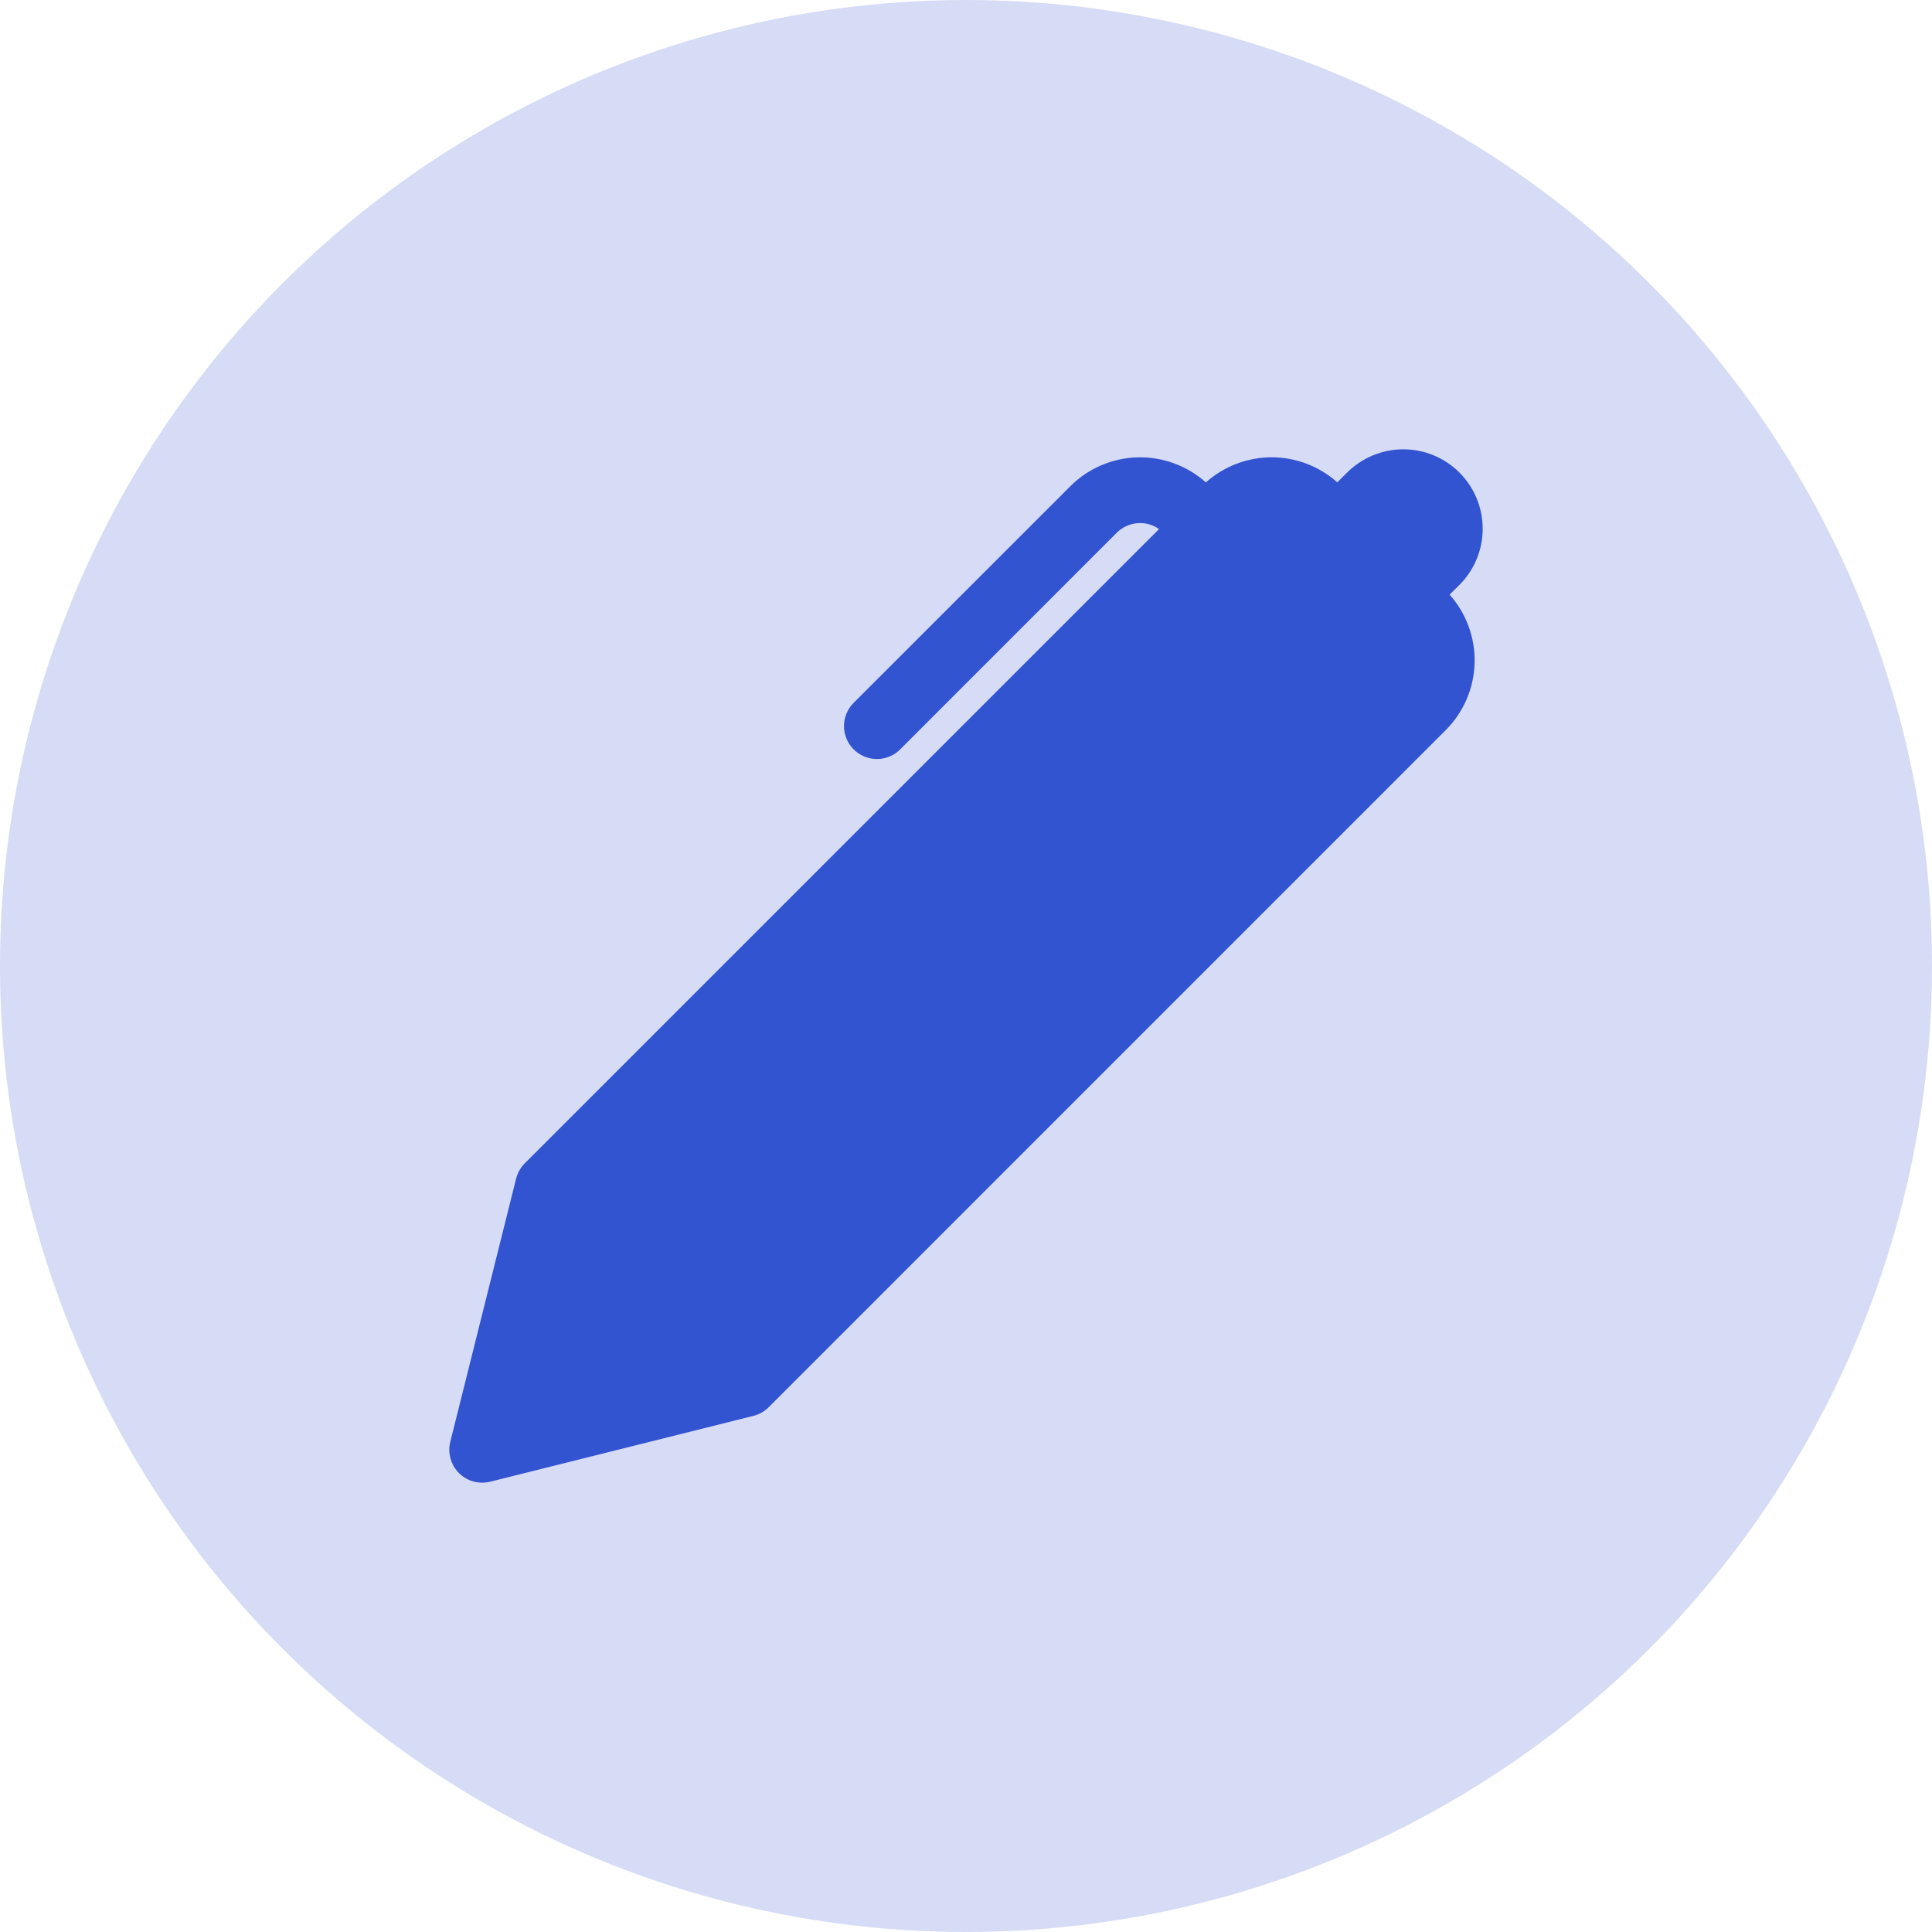
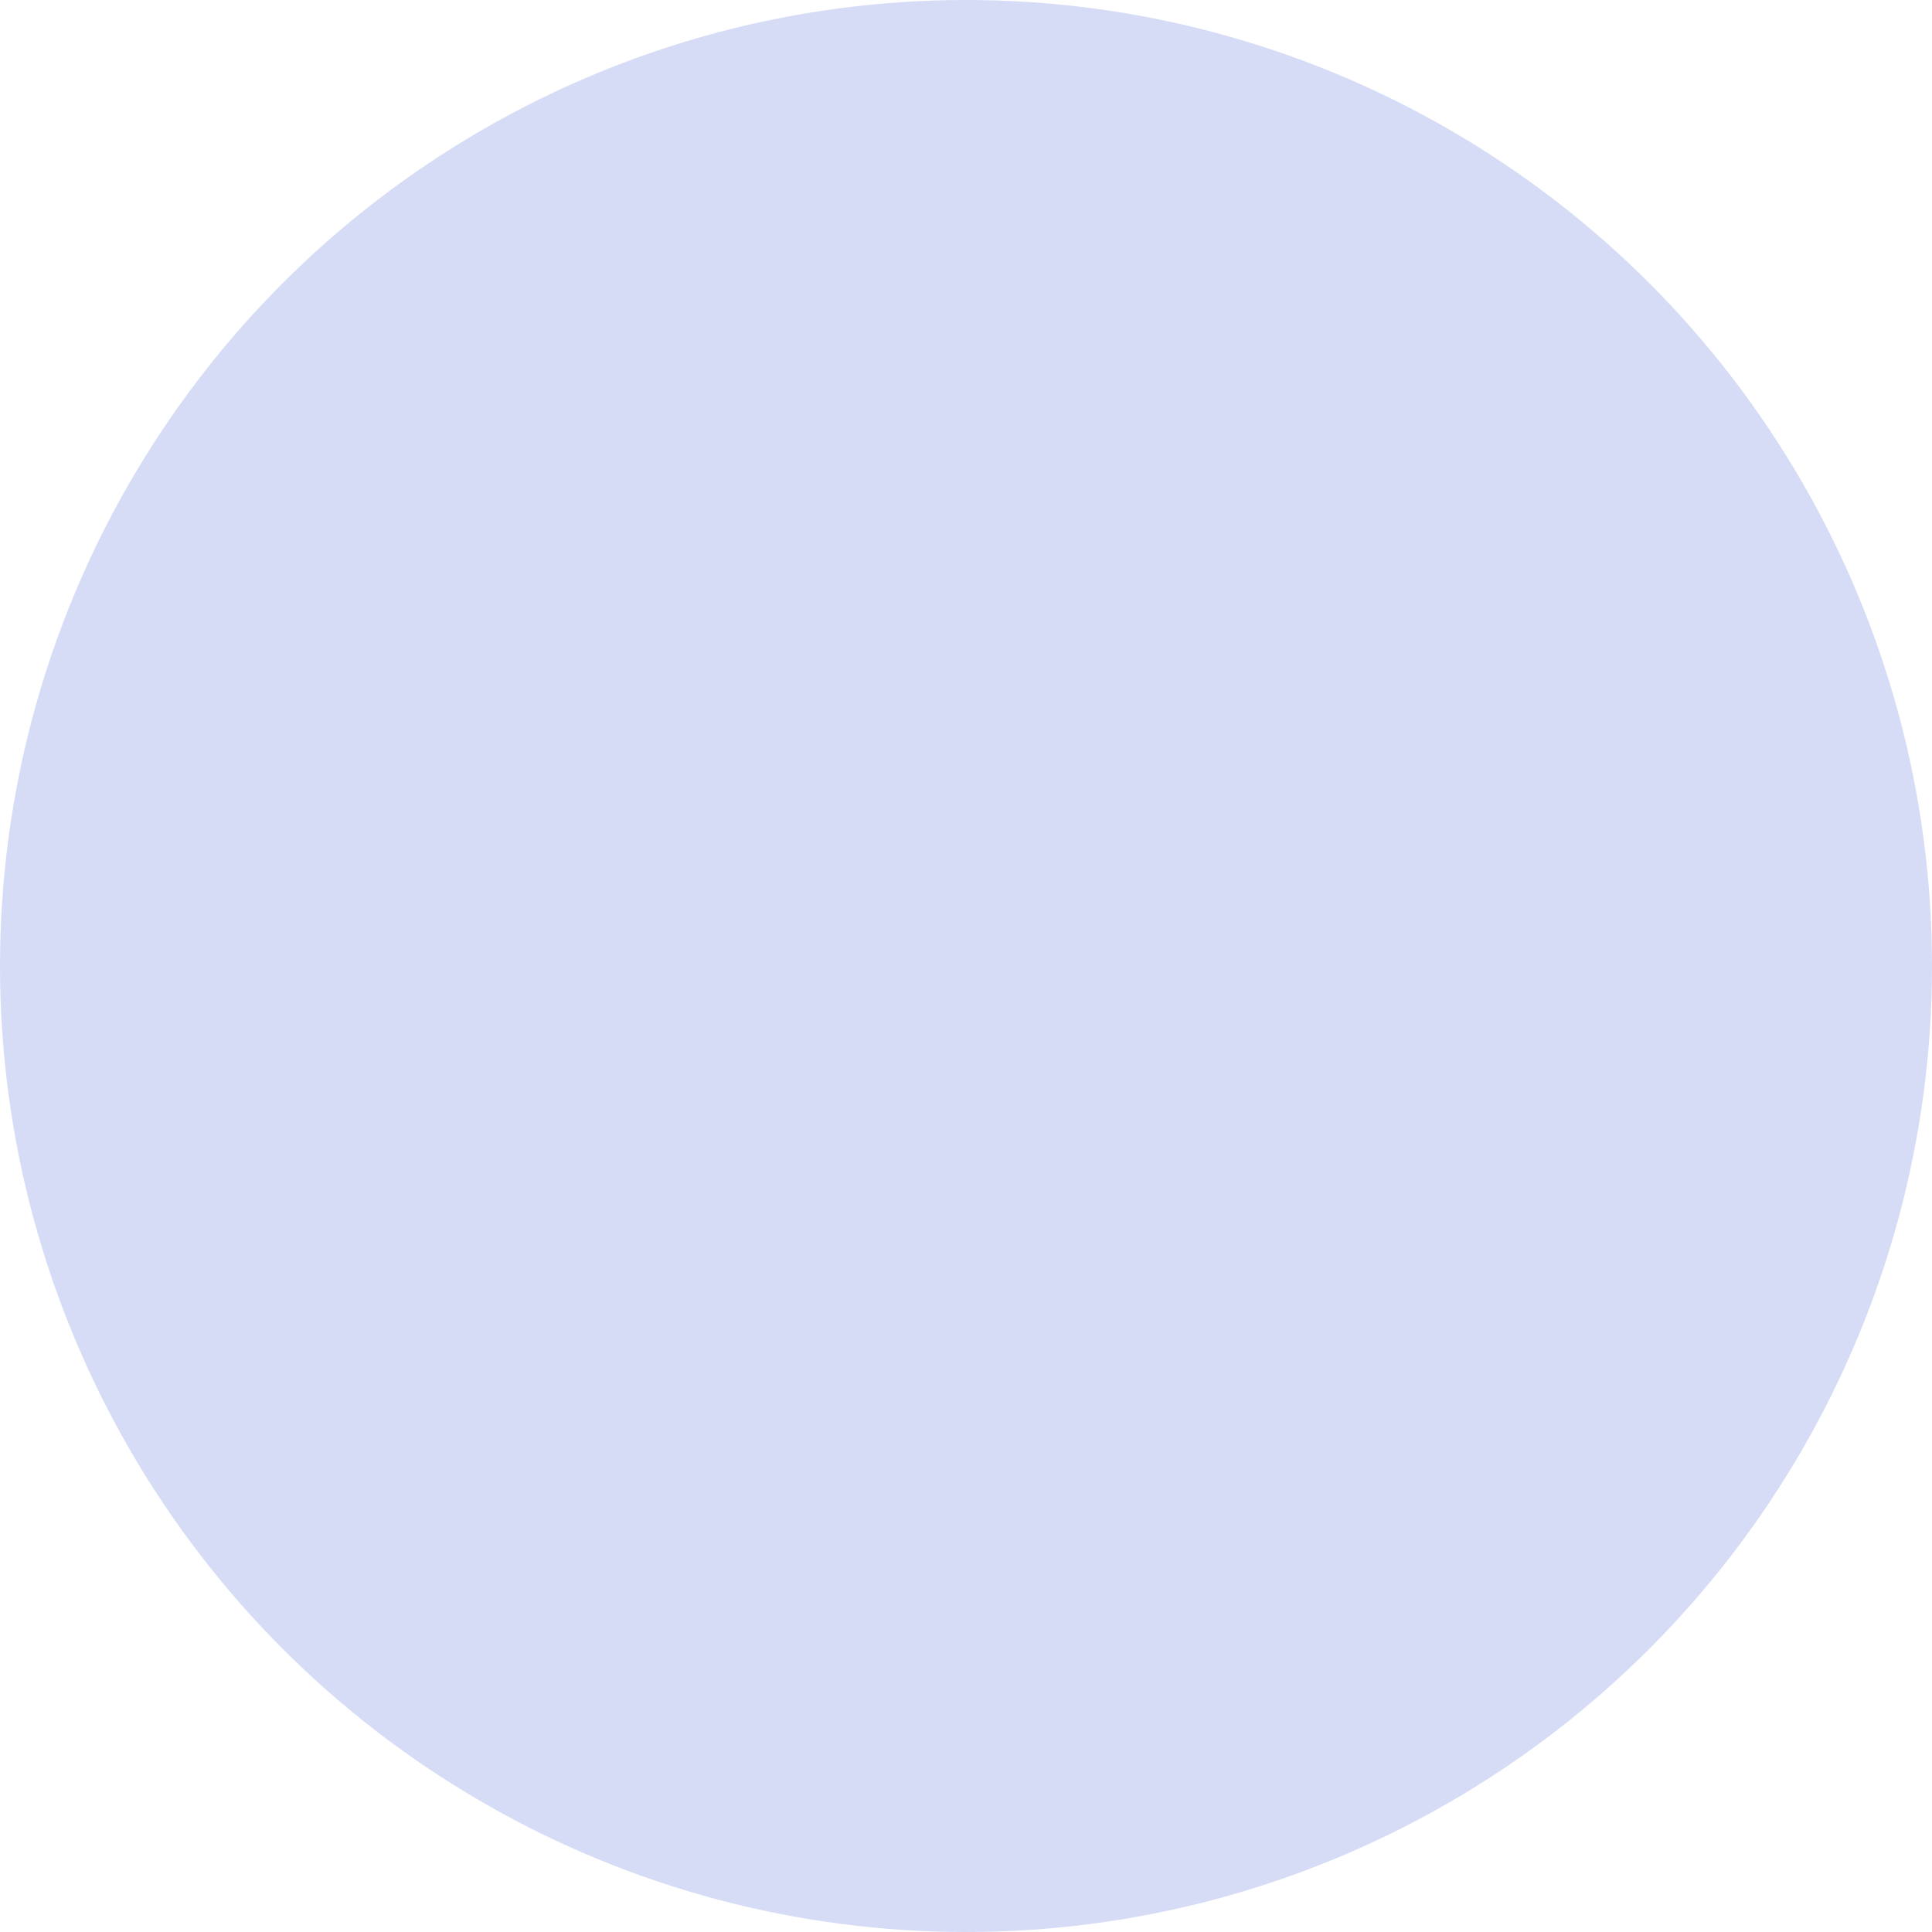
<svg xmlns="http://www.w3.org/2000/svg" width="32" height="32" viewBox="0 0 32 32" fill="none">
  <circle opacity="0.2" cx="16" cy="16" r="16" fill="#3354D1" />
-   <path d="M22.15 7.989L22.312 7.827C22.435 7.705 22.58 7.608 22.739 7.542C22.899 7.476 23.07 7.442 23.243 7.442C23.416 7.442 23.587 7.476 23.746 7.542C23.906 7.608 24.051 7.705 24.173 7.827C24.295 7.949 24.392 8.095 24.458 8.254C24.524 8.414 24.558 8.585 24.558 8.758C24.558 8.931 24.524 9.102 24.458 9.261C24.392 9.421 24.295 9.566 24.173 9.688L24.01 9.849C24.288 10.161 24.436 10.567 24.424 10.984C24.412 11.401 24.241 11.798 23.946 12.093L12.731 23.309C12.661 23.379 12.573 23.428 12.477 23.452L8.118 24.542C8.027 24.564 7.932 24.563 7.841 24.538C7.75 24.513 7.668 24.465 7.601 24.398C7.535 24.332 7.487 24.249 7.462 24.159C7.437 24.068 7.435 23.973 7.458 23.881L8.548 19.523C8.572 19.427 8.621 19.34 8.69 19.27L19.197 8.763C19.092 8.689 18.964 8.654 18.836 8.666C18.708 8.677 18.588 8.733 18.497 8.824L14.91 12.412C14.86 12.463 14.8 12.503 14.733 12.53C14.667 12.558 14.596 12.572 14.525 12.572C14.453 12.572 14.382 12.558 14.316 12.53C14.25 12.503 14.19 12.463 14.139 12.412C14.088 12.362 14.048 12.301 14.021 12.235C13.993 12.169 13.979 12.098 13.979 12.027C13.979 11.955 13.993 11.884 14.021 11.818C14.048 11.752 14.088 11.691 14.139 11.641L17.728 8.053C18.023 7.758 18.421 7.587 18.838 7.575C19.255 7.564 19.662 7.712 19.973 7.99C20.272 7.723 20.66 7.575 21.061 7.574C21.463 7.574 21.85 7.722 22.15 7.989Z" fill="#3354D1" />
</svg>